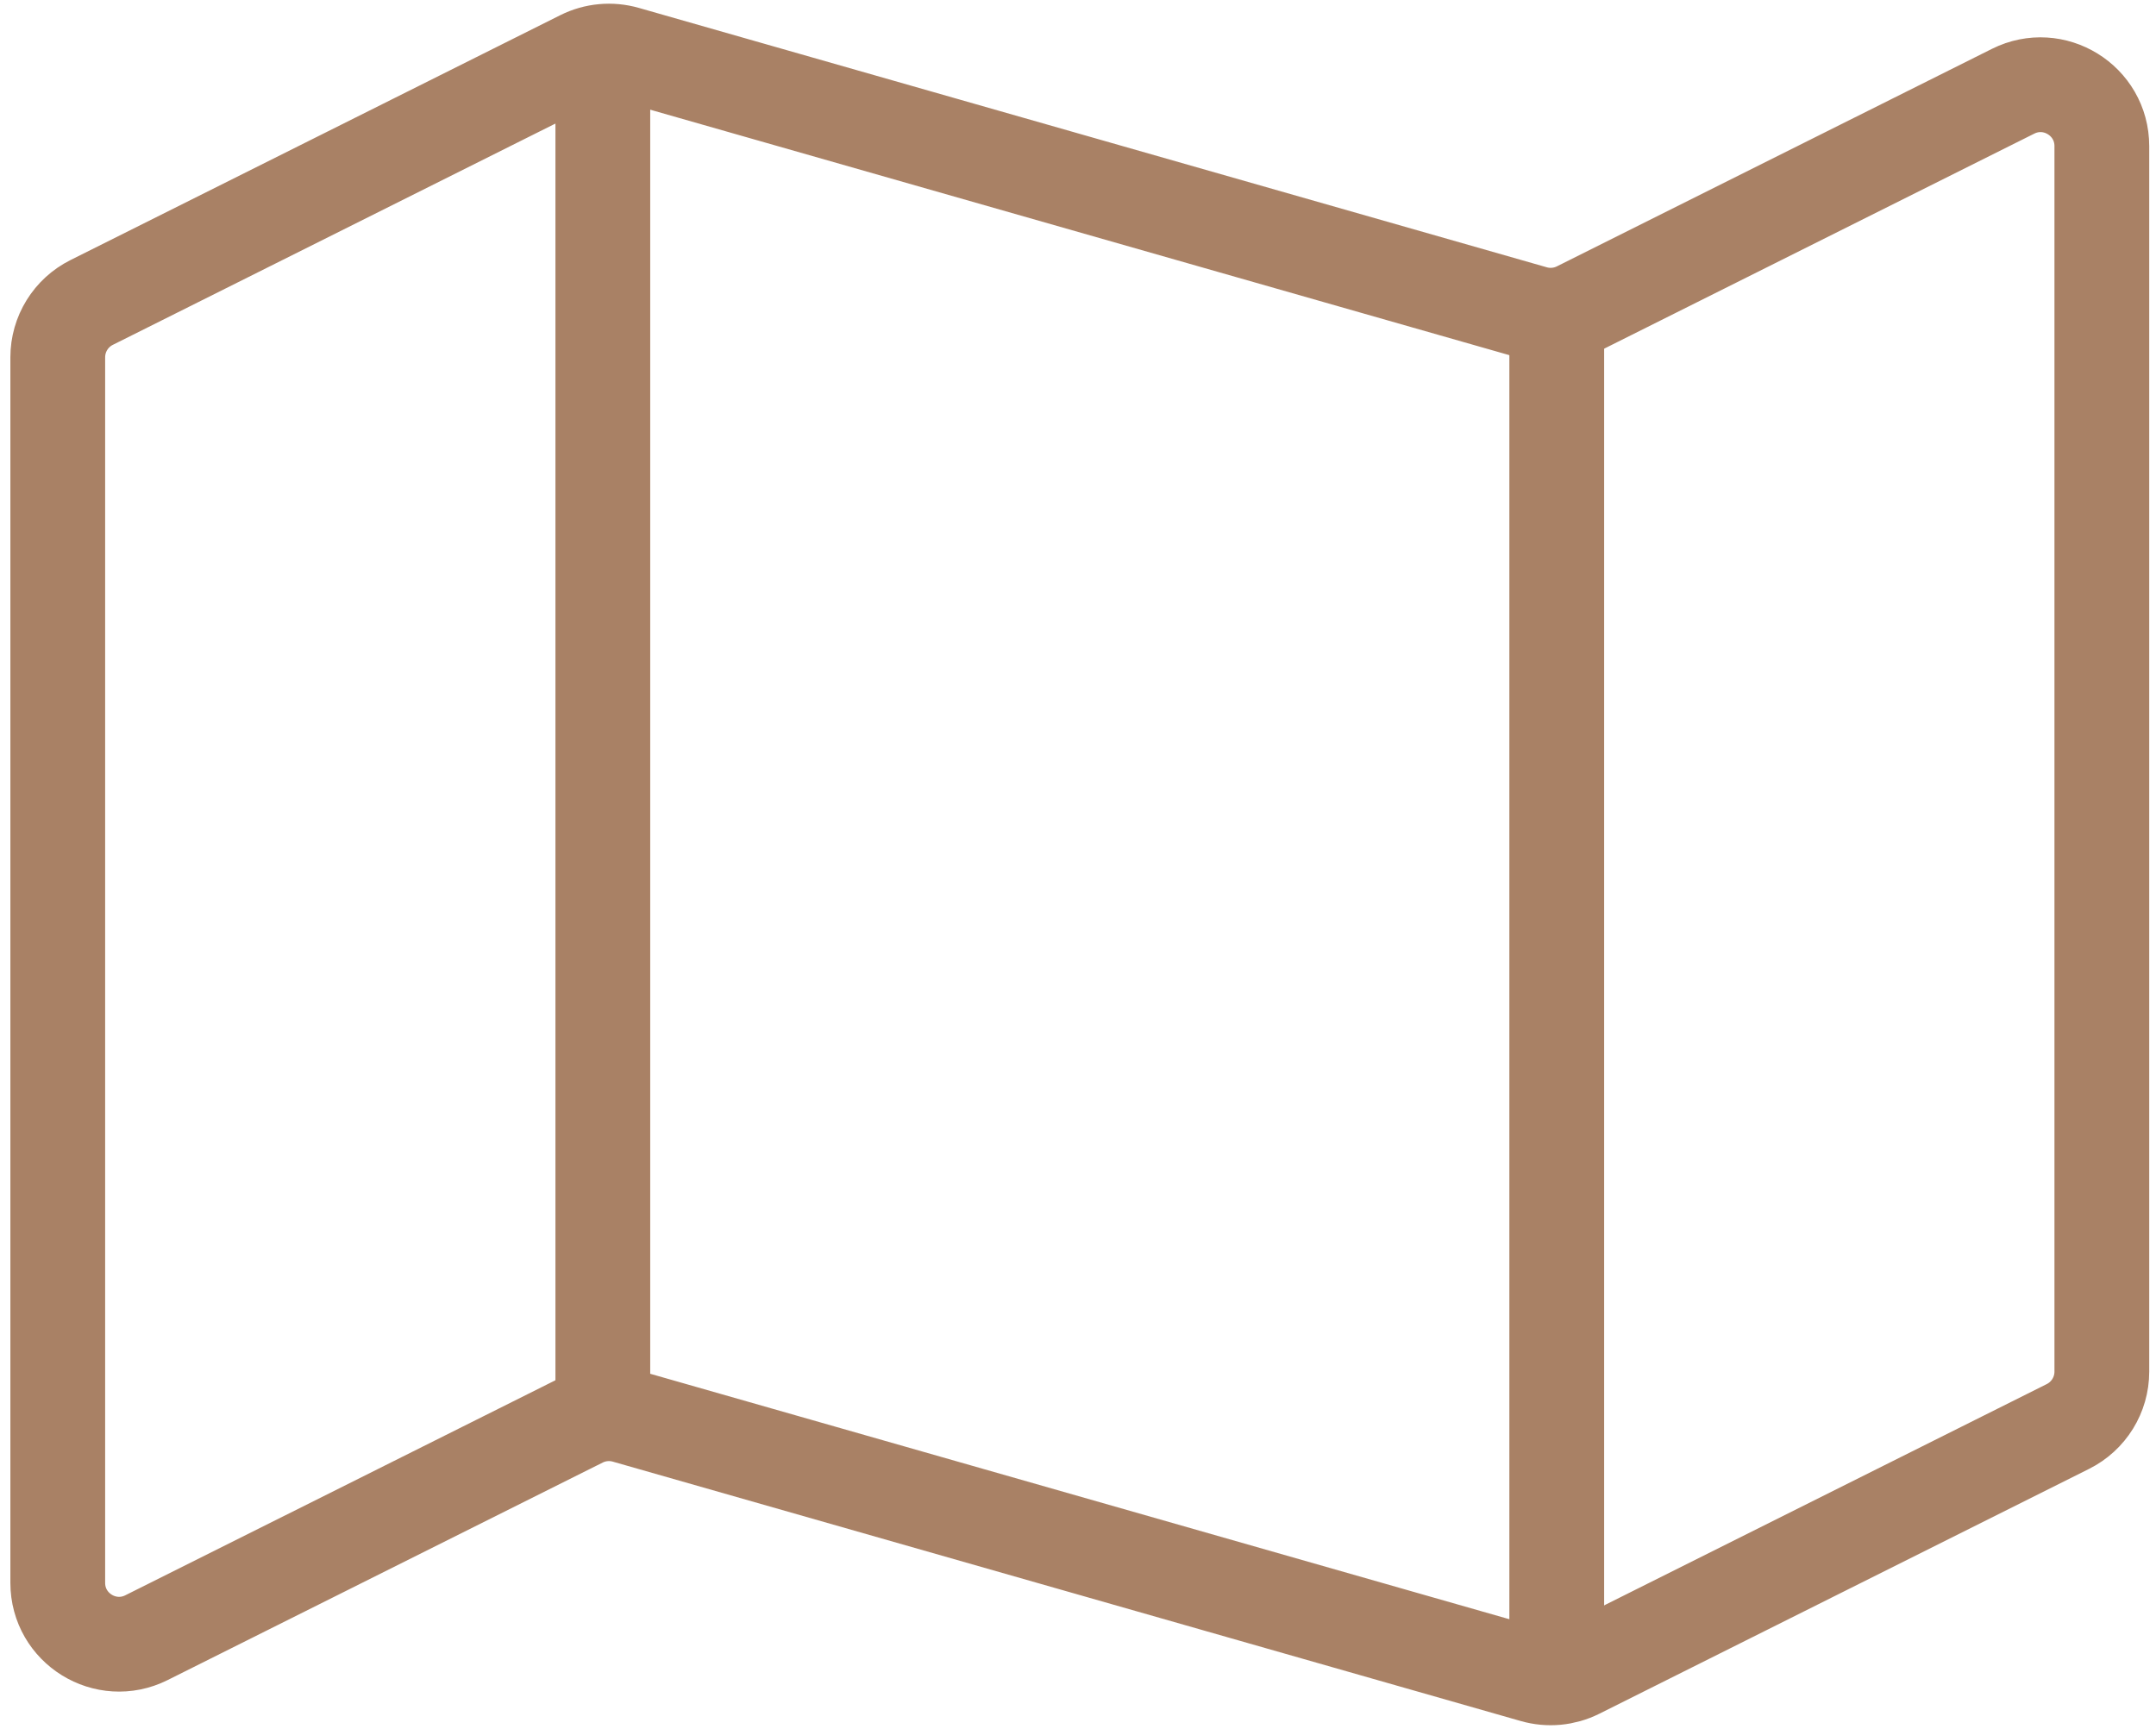
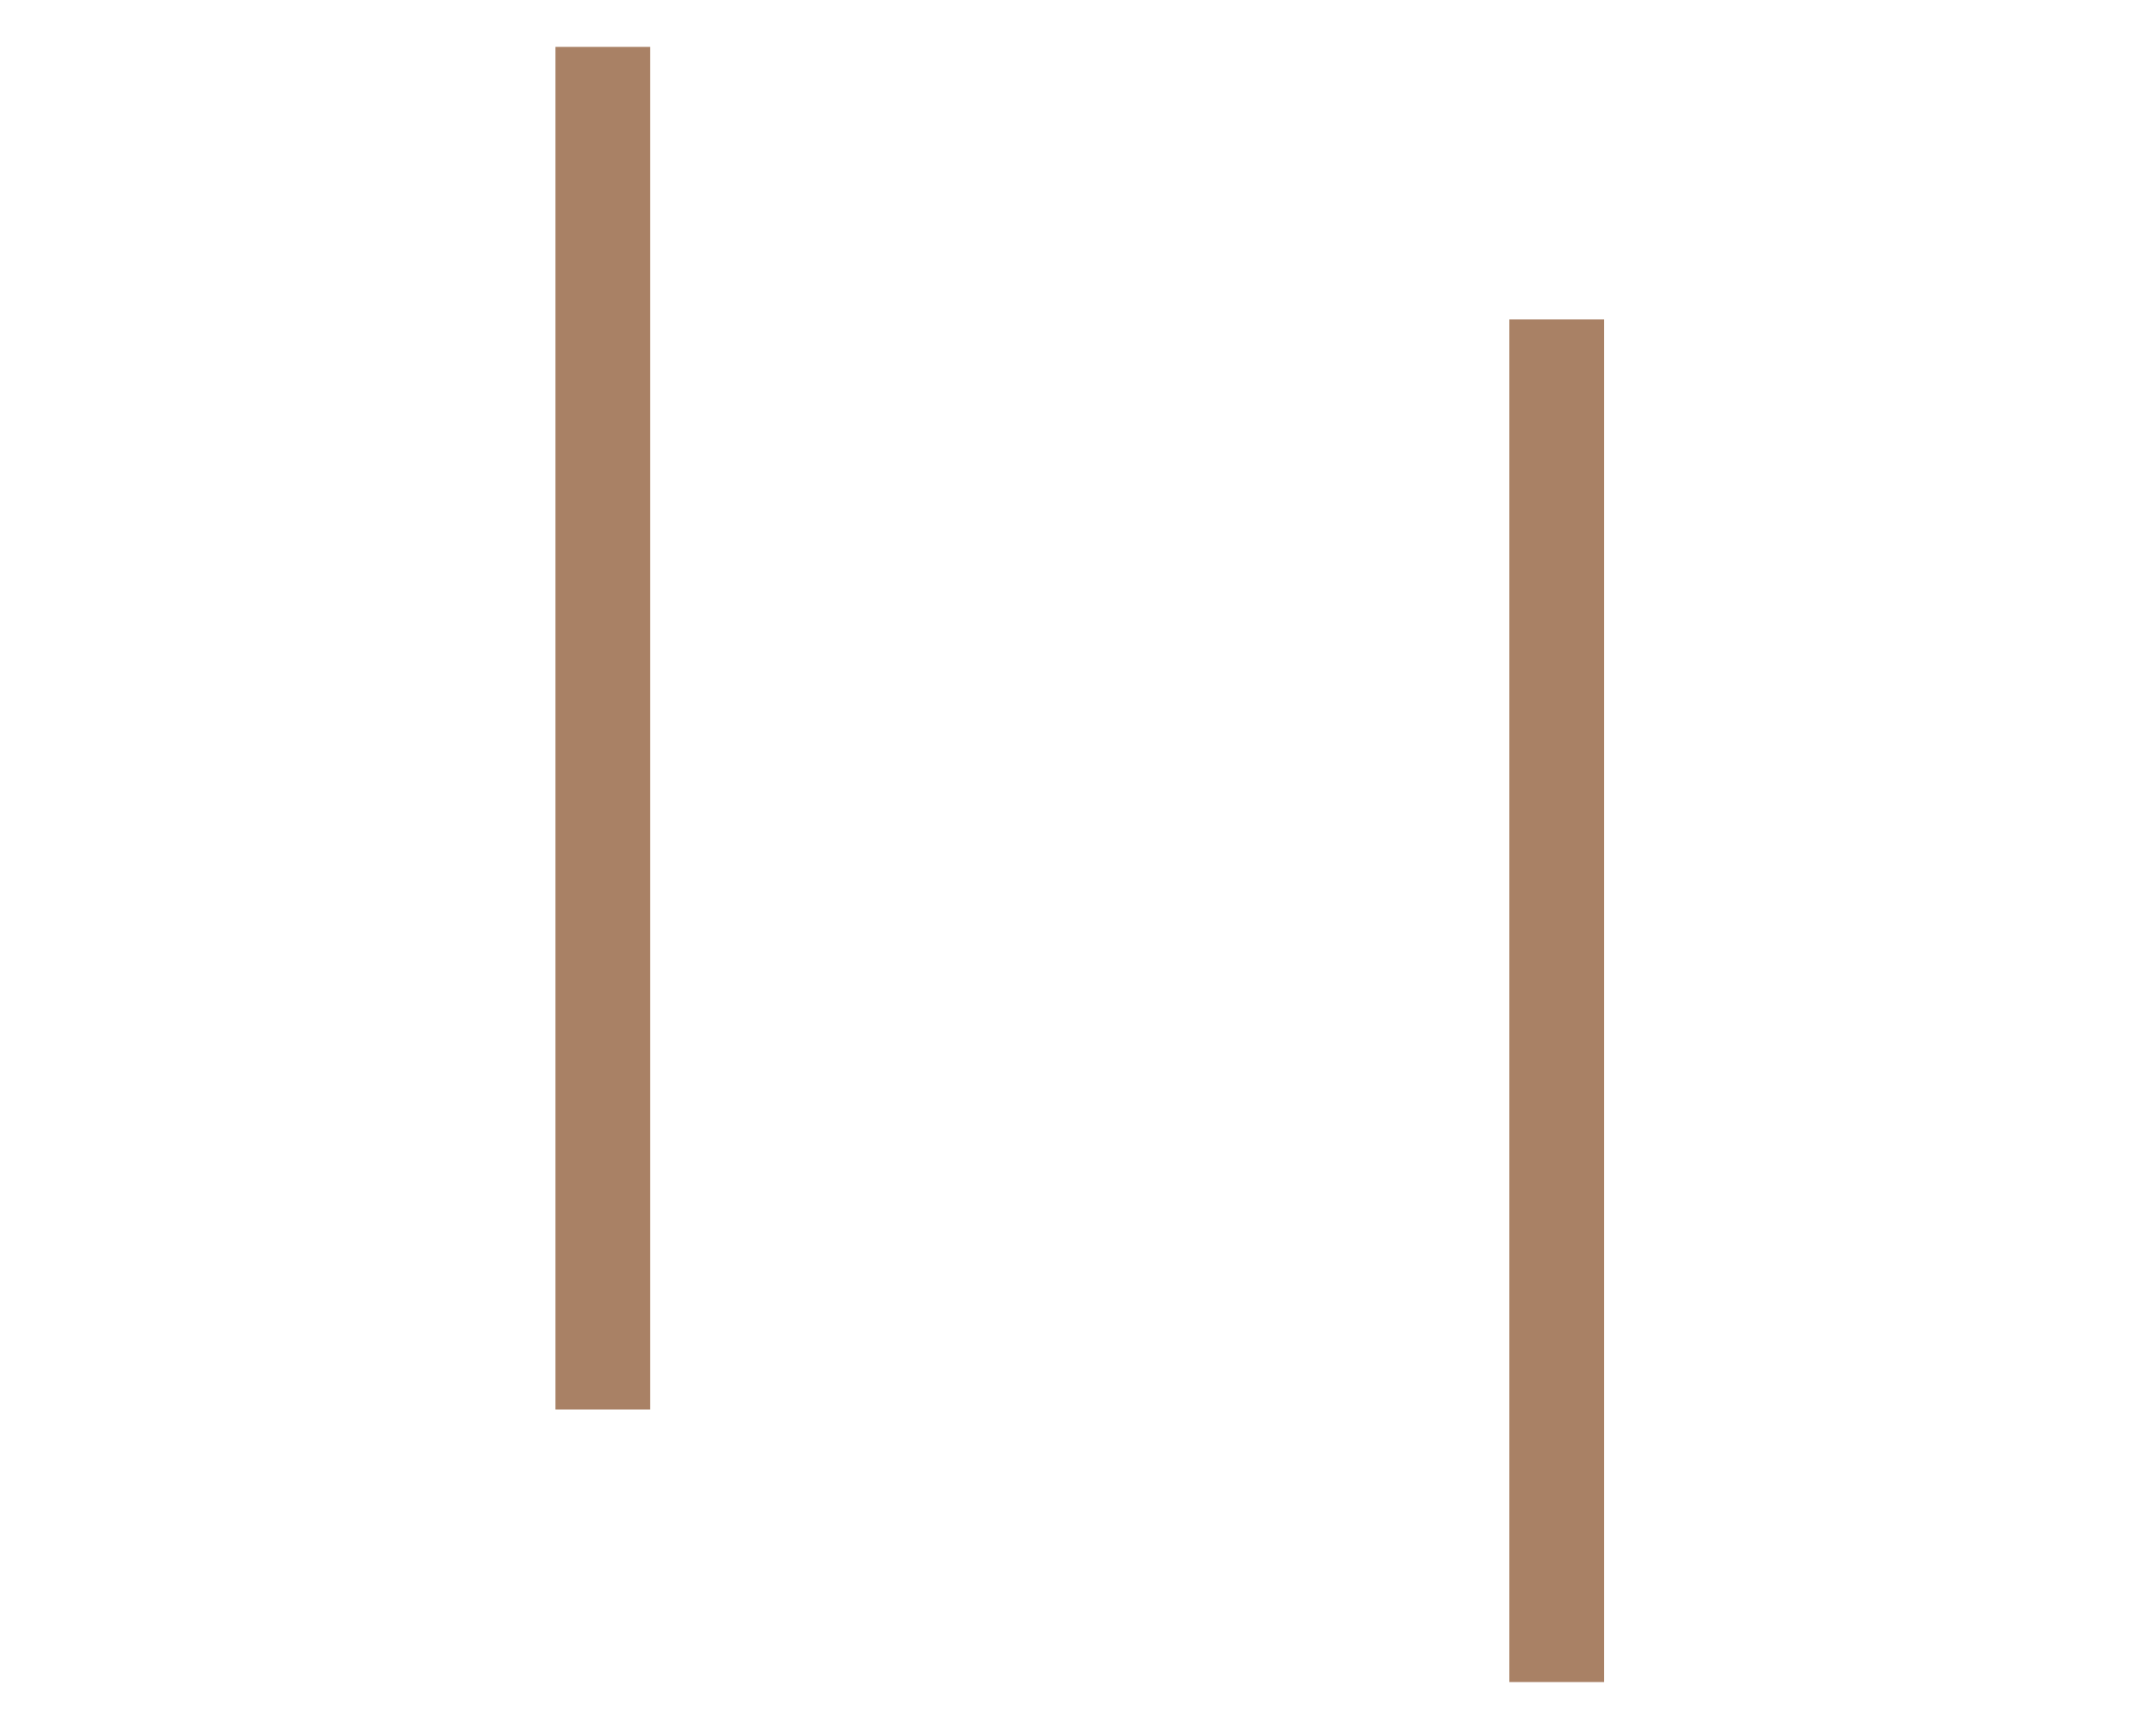
<svg xmlns="http://www.w3.org/2000/svg" width="91" height="73" viewBox="0 0 91 73" fill="none">
  <g clip-path="url(#clip0_1_2)">
-     <path d="M88.714 57.897V6.167C88.714 4.243 86.689 2.992 84.968 3.852L66.607 13.032C66.028 13.322 65.361 13.384 64.739 13.206L26.413 2.256C25.79 2.078 25.123 2.14 24.544 2.429L3.868 12.767C2.991 13.206 2.438 14.102 2.438 15.082V66.812C2.438 68.736 4.462 69.988 6.183 69.127L24.544 59.947C25.123 59.657 25.79 59.595 26.413 59.773L64.739 70.723C65.361 70.901 66.028 70.839 66.607 70.55L87.283 60.212C88.16 59.773 88.714 58.877 88.714 57.897Z" stroke="#A98165" stroke-width="4" />
    <path d="M65.707 71V13.483" stroke="#A98165" stroke-width="4" />
    <path d="M25.444 59.496V1.979" stroke="#A98165" stroke-width="4" />
  </g>
  <defs>
    <clipPath id="clip0_1_2">
      <rect width="91" height="73" fill="white" />
    </clipPath>
  </defs>
</svg>